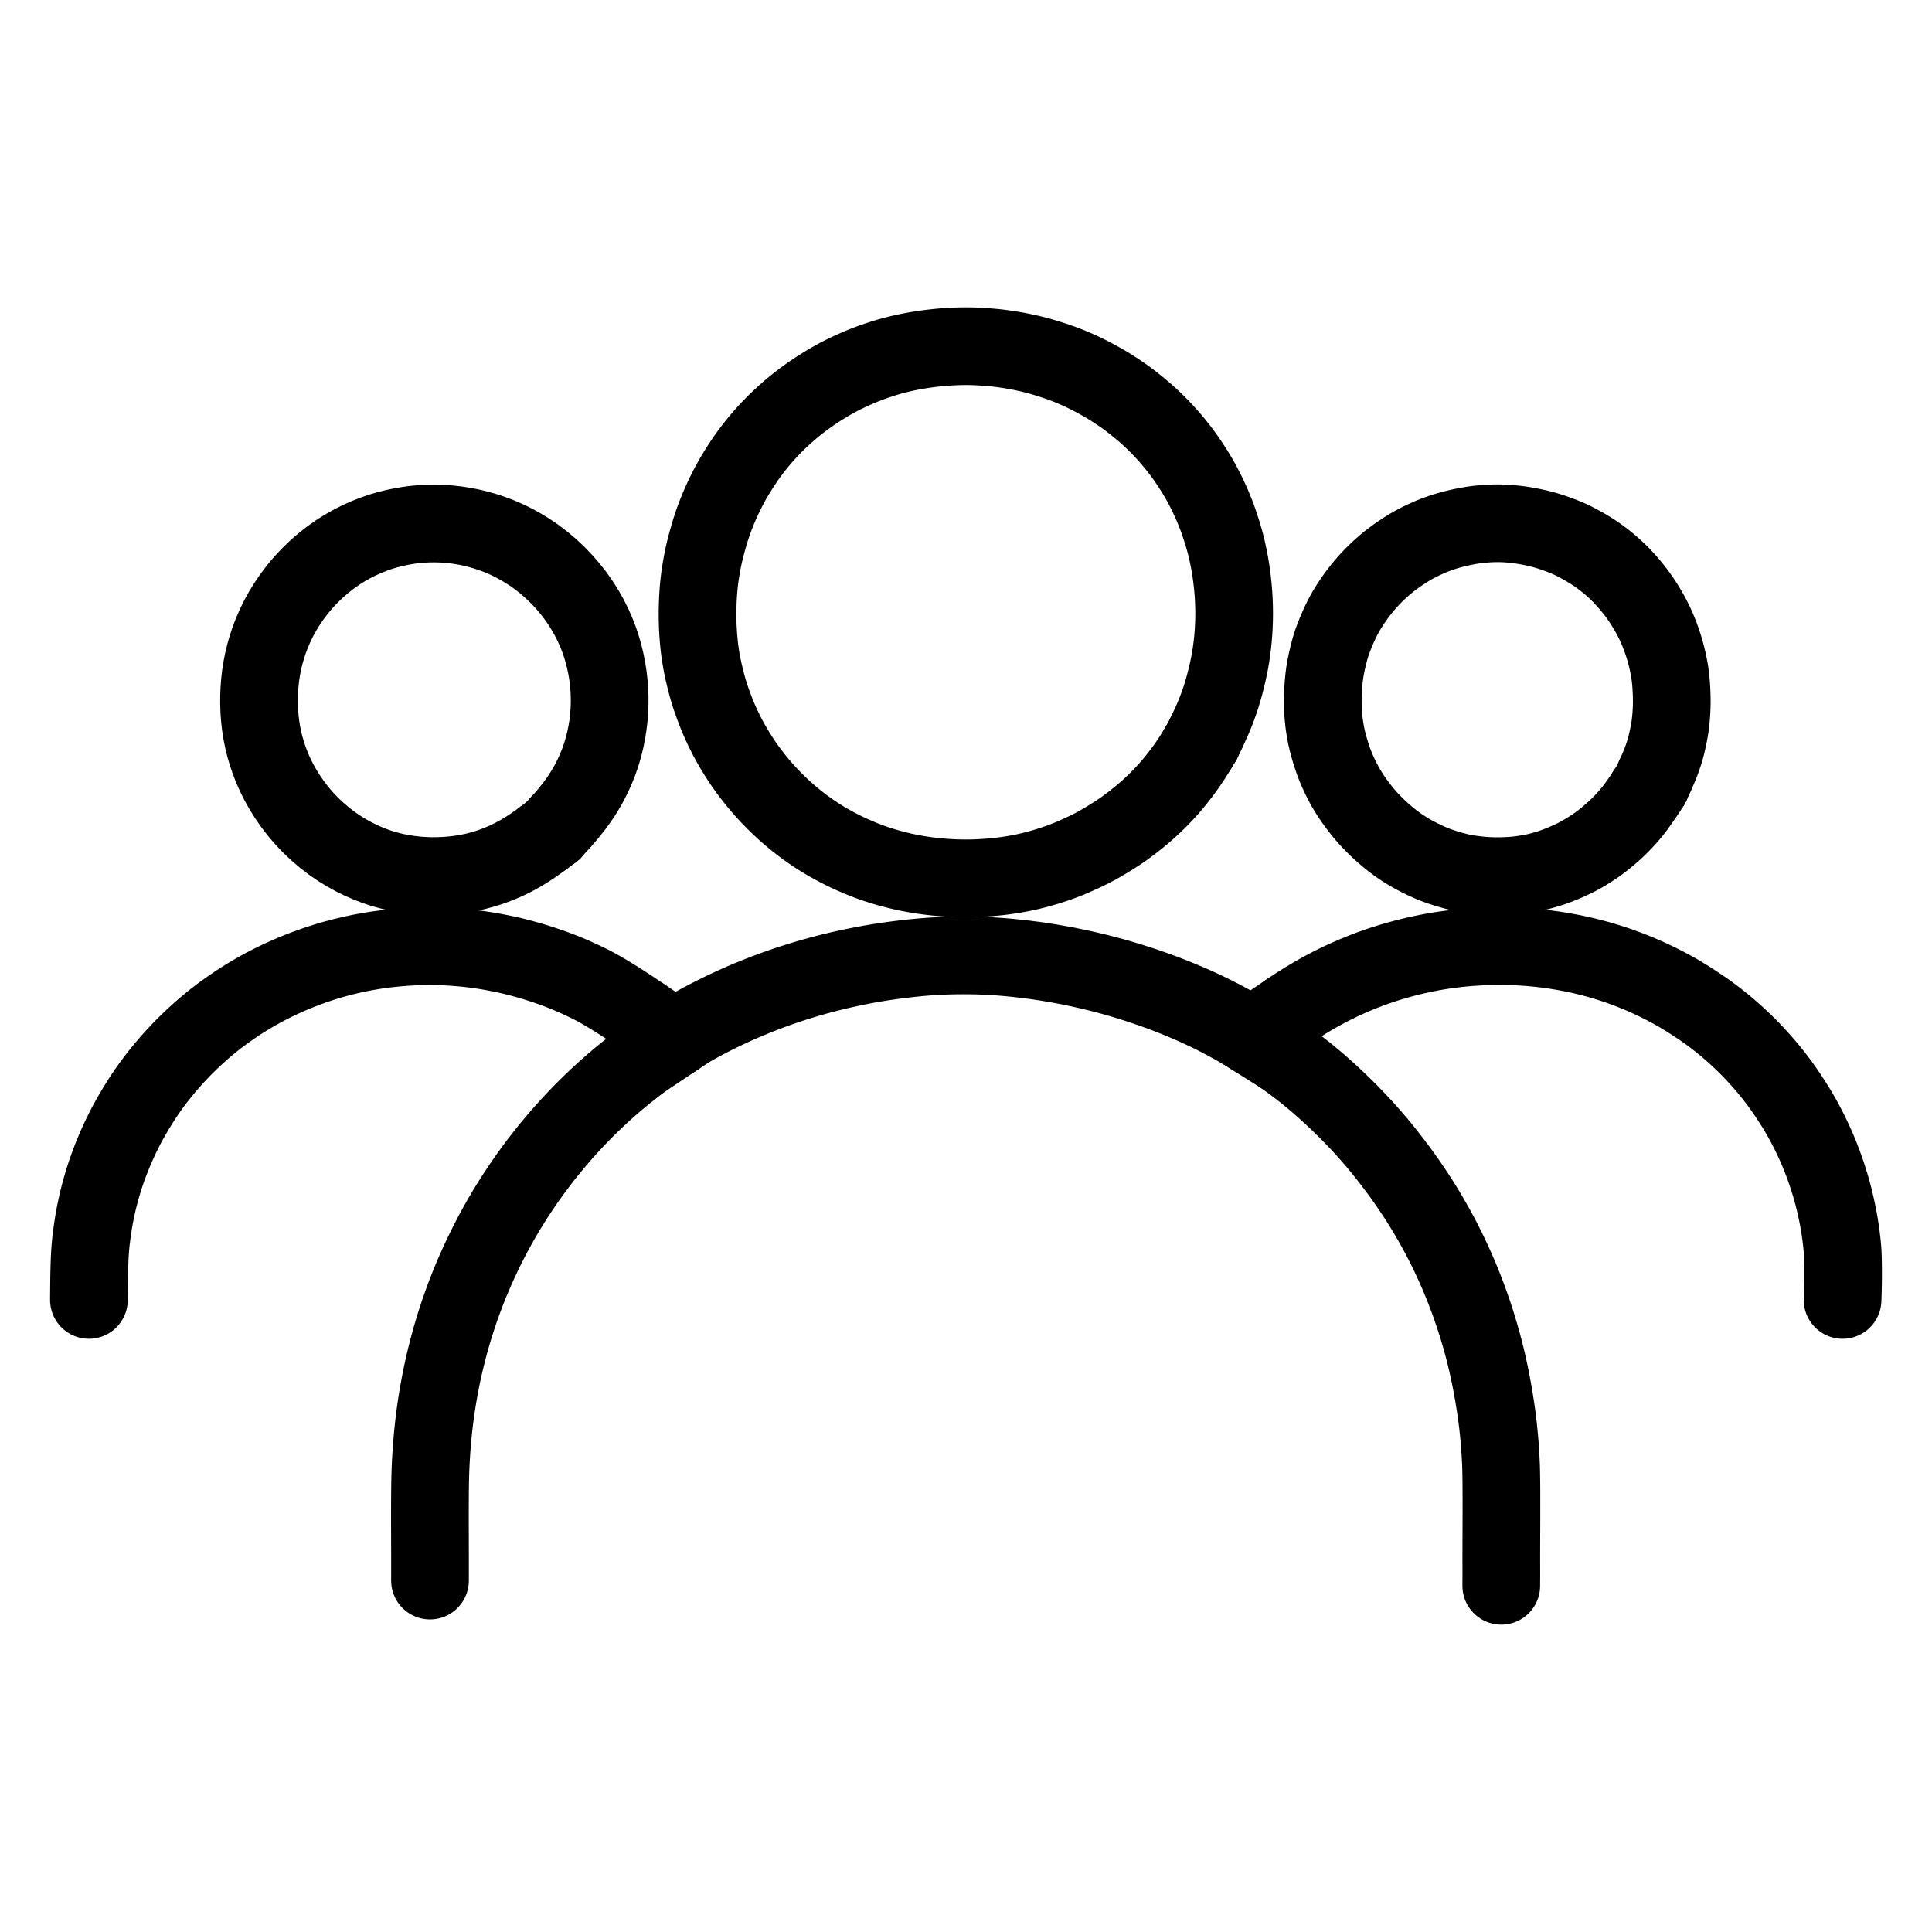
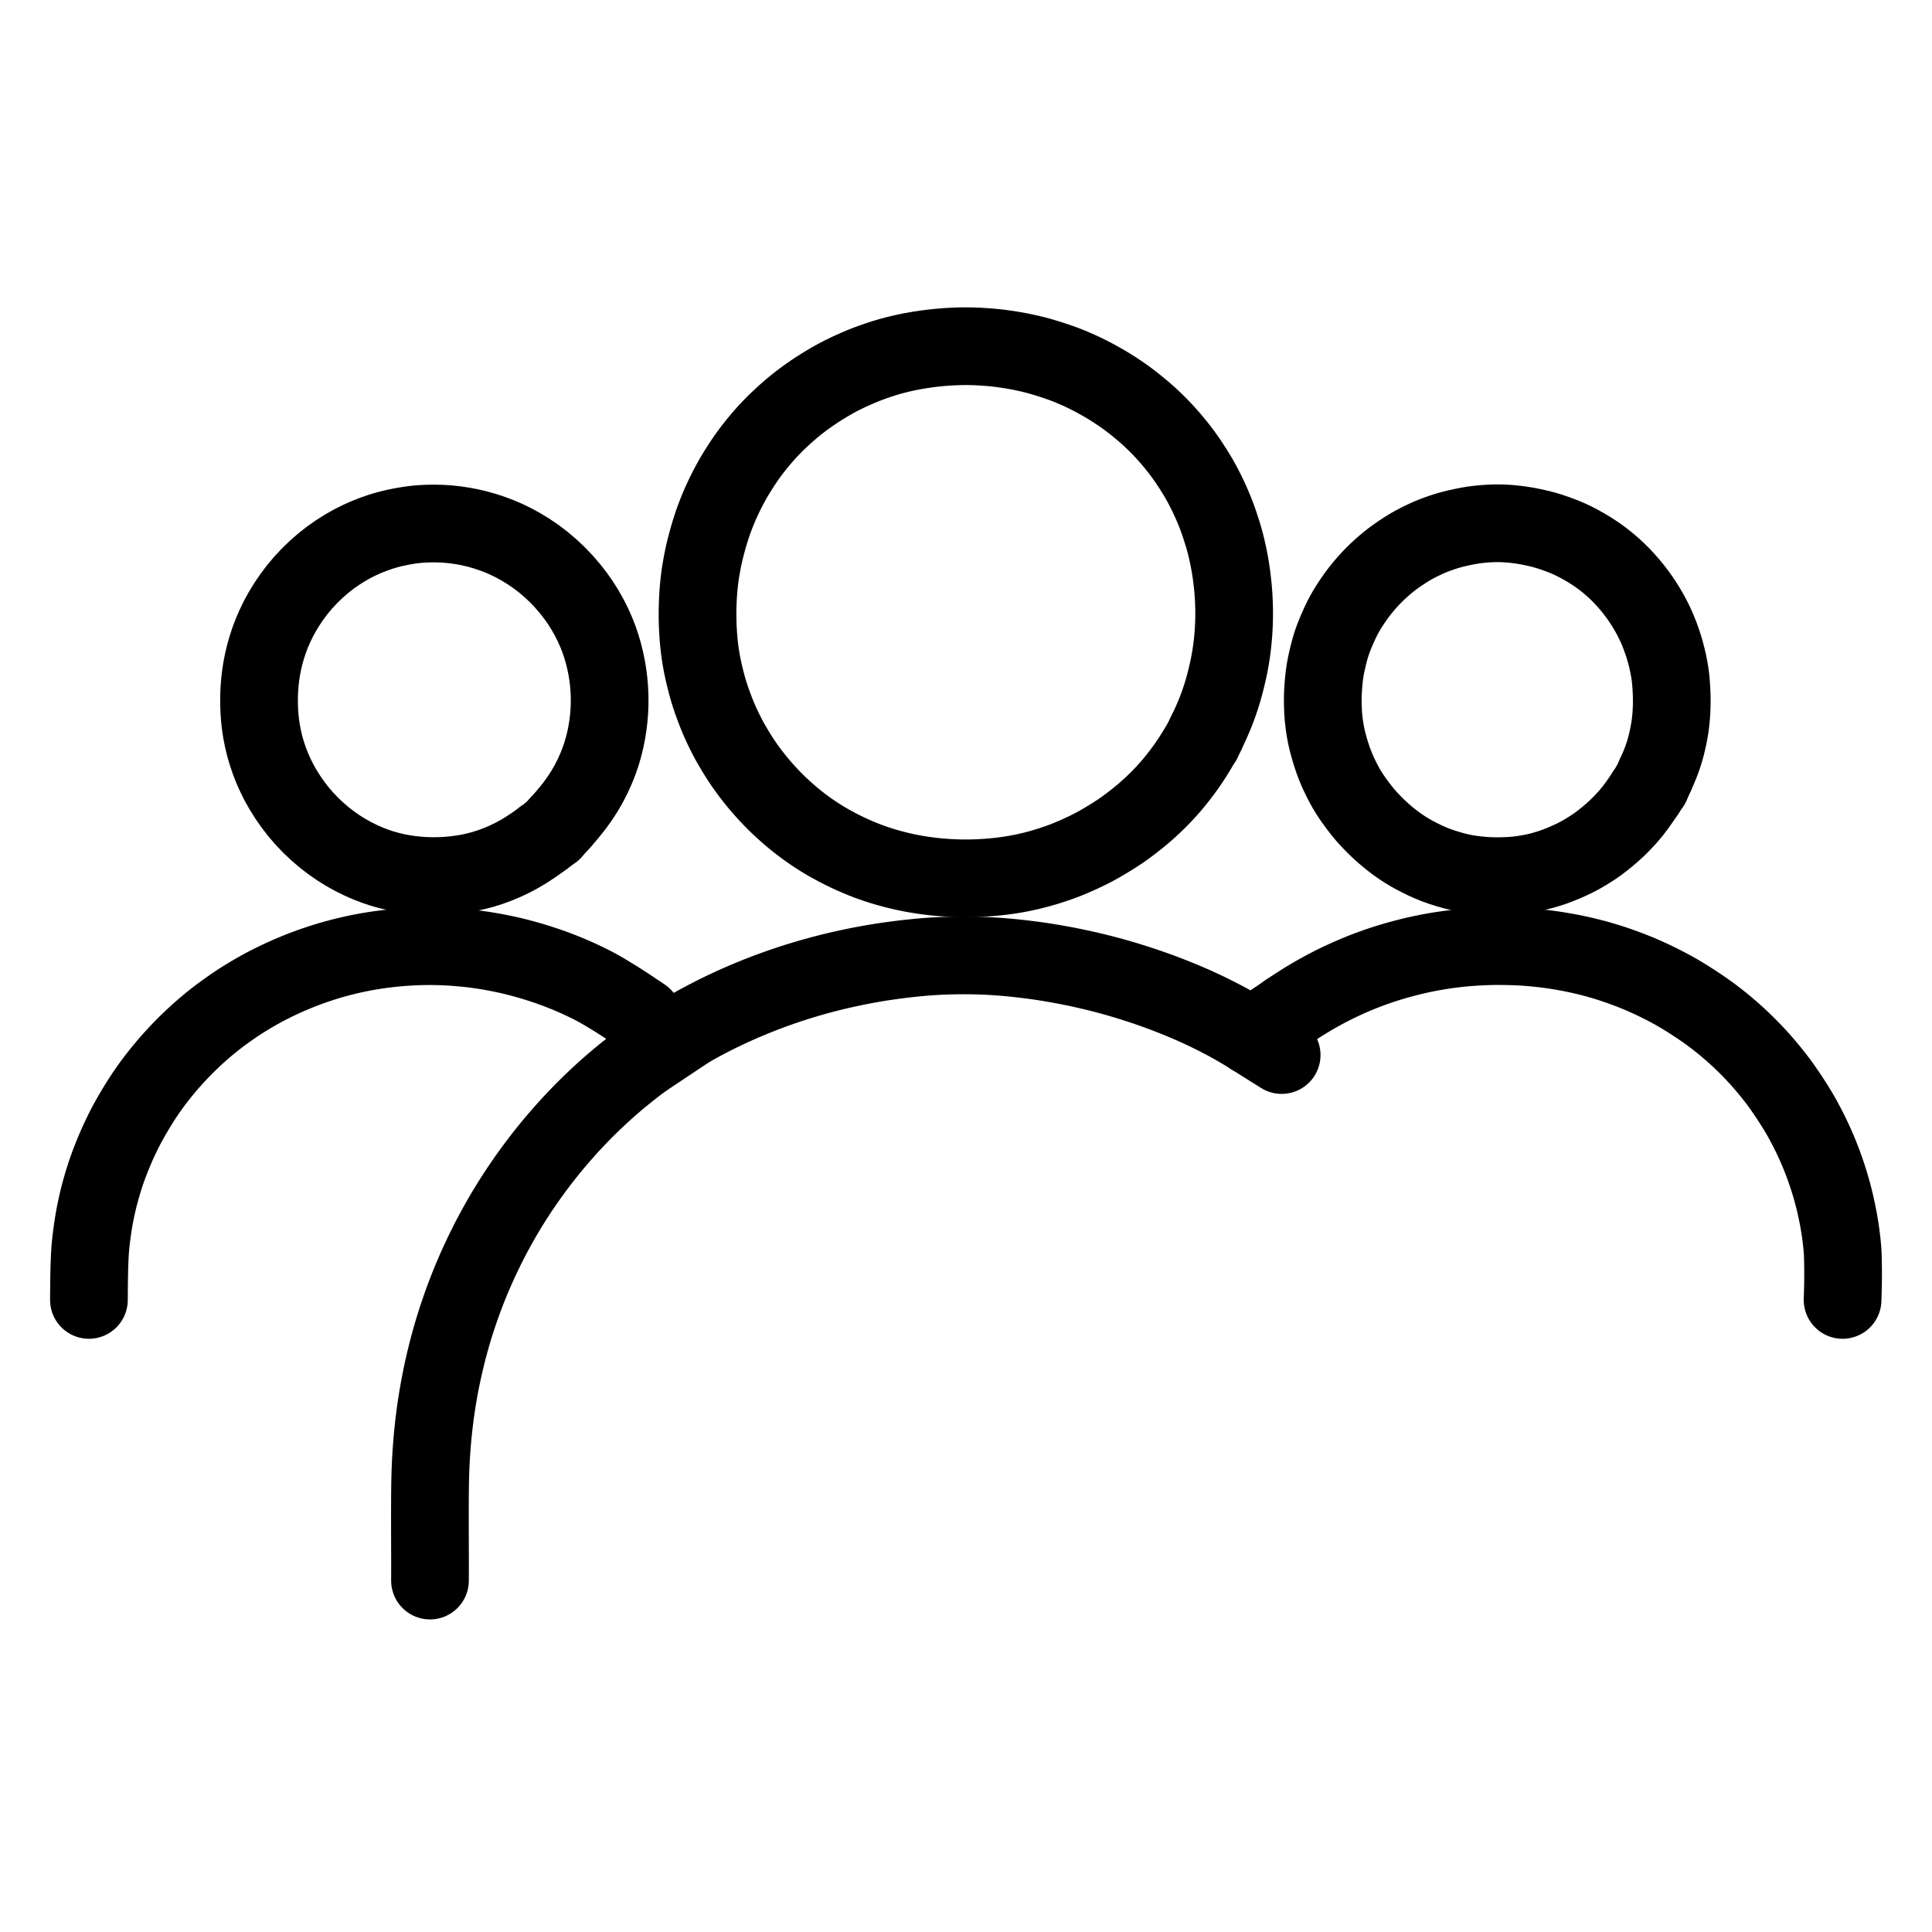
<svg xmlns="http://www.w3.org/2000/svg" viewBox="-47.5 -47.5 1119.0 1119.0" width="1024" height="1024">
  <g id="skeleton-paths" stroke-width="45.0">
    <path id="path-0-0" d="M646.512 385.676L645.578 387.236L644.718 388.638L643.289 390.915L641.988 392.916L640.385 395.284L638.637 397.734L636.569 400.524L634.458 403.247L632.560 405.613L630.688 407.831L628.956 409.798L626.904 412.042L624.980 414.068L622.774 416.297L620.781 418.232L618.493 420.364L616.420 422.226L613.988 424.316L611.559 426.307L608.864 428.441L606.312 430.383L604.052 432.054L601.747 433.674L599.193 435.370L595.983 437.409L592.664 439.428L589.526 441.260L586.991 442.671L584.545 443.957L582.007 445.216L578.908 446.684L575.721 448.121L572.660 449.444L570.180 450.460L567.883 451.341L565.892 452.070L563.707 452.824L561.785 453.469L559.539 454.176L557.546 454.791L555.274 455.446L553.339 455.982L551.056 456.570L549.043 457.061L546.741 457.587L544.879 457.983L542.678 458.416L540.800 458.757L538.480 459.148L536.594 459.440L534.374 459.752L532.513 459.986L530.204 460.248L528.199 460.448L525.881 460.648L524.004 460.786L521.822 460.924L519.958 461.024L517.710 461.122L515.739 461.183L513.492 461.224L511.528 461.231L509.279 461.208L507.306 461.163L505.053 461.083L503.186 460.998L501.003 460.875L499.128 460.748L496.808 460.563L494.799 460.377L492.507 460.134L490.609 459.906L488.381 459.608L486.408 459.321L484.149 458.964L482.241 458.638L480.035 458.229L478.081 457.841L475.736 457.341L473.437 456.805L470.772 456.145L468.114 455.438L465.751 454.777L463.485 454.102L461.572 453.492L459.392 452.780L457.401 452.089L455.098 451.251L452.593 450.271L449.511 448.997L446.316 447.611L443.154 446.160L440.300 444.767L437.531 443.344L434.860 441.909L432.469 440.583L430.160 439.234L428.115 437.987L425.911 436.587L423.901 435.264L421.744 433.793L419.780 432.402L417.680 430.865L415.773 429.414L413.657 427.743L411.665 426.112L409.459 424.246L407.515 422.545L405.440 420.659L403.571 418.895L401.451 416.819L399.530 414.873L397.489 412.727L395.757 410.842L393.976 408.834L392.412 407.015L390.682 404.928L389.062 402.907L387.290 400.618L385.748 398.555L384.170 396.366L382.803 394.398L381.264 392.079L379.676 389.571L377.958 386.768L376.343 384.017L375.020 381.689L373.744 379.302L372.531 376.910L371.183 374.154L369.874 371.338L368.611 368.457L367.283 365.210L365.948 361.697L364.697 358.241L363.662 355.138L362.911 352.749L362.216 350.338L361.560 347.899L360.779 344.783L360.036 341.623L359.363 338.497L358.879 336.035L358.470 333.670L358.173 331.784L357.867 329.656L357.639 327.843L357.386 325.578L357.190 323.510L356.993 321.142L356.860 319.221L356.734 317.104L356.648 315.321L356.567 313.156L356.524 311.218L356.501 308.980L356.505 307.016L356.533 304.777L356.583 302.840L356.665 300.676L356.749 298.893L356.872 296.777L357.007 294.855L357.204 292.519L357.412 290.433L357.674 288.140L357.926 286.204L358.251 283.979L358.631 281.689L359.102 279.025L359.632 276.287L360.217 273.527L360.976 270.332L361.910 266.759L362.909 263.169L363.851 260.022L364.603 257.658L365.340 255.476L366.029 253.533L366.845 251.347L367.619 249.355L368.506 247.176L369.311 245.277L370.325 242.989L371.240 240.994L372.326 238.710L373.249 236.849L374.412 234.599L375.446 232.663L376.656 230.472L377.631 228.770L378.885 226.674L380.098 224.716L381.668 222.249L383.101 220.075L384.677 217.765L386.088 215.789L387.635 213.698L389.082 211.812L390.742 209.727L392.368 207.755L394.235 205.566L395.945 203.628L397.830 201.568L399.571 199.739L401.661 197.627L403.875 195.500L406.434 193.120L408.983 190.850L411.272 188.873L413.550 187.013L415.595 185.410L417.970 183.615L420.312 181.921L422.949 180.078L425.675 178.258L428.456 176.486L431.171 174.818L433.792 173.285L436.043 172.010L438.286 170.805L440.236 169.801L442.472 168.695L444.820 167.588L447.531 166.362L450.250 165.184L452.677 164.175L454.940 163.291L456.898 162.562L459.027 161.808L460.932 161.148L463.089 160.440L465.100 159.801L467.371 159.131L469.419 158.559L471.625 157.984L473.463 157.528L475.588 157.034L477.460 156.626L479.850 156.140L482.230 155.704L484.930 155.241L487.548 154.841L489.813 154.518L492.089 154.234L493.984 154.017L496.096 153.798L497.853 153.635L499.827 153.477L501.756 153.349L503.838 153.232L505.969 153.136L507.969 153.070L510.137 153.028L512.101 153.019L514.321 153.042L516.255 153.088L518.527 153.176L520.836 153.299L523.557 153.474L526.306 153.692L528.701 153.910L531.087 154.177L533.418 154.484L536.115 154.868L538.904 155.312L541.615 155.791L544.326 156.318L546.987 156.886L549.340 157.416L551.789 158.014L554.212 158.662L557.384 159.573L560.935 160.677L564.559 161.872L567.775 163.003L570.280 163.942L572.640 164.888L575.039 165.910L577.745 167.112L580.569 168.430L583.483 169.873L586.716 171.573L589.868 173.302L592.958 175.076L595.644 176.711L598.466 178.516L601.219 180.359L603.712 182.080L606.094 183.817L608.476 185.649L611.180 187.792L613.922 190.065L616.342 192.138L618.705 194.277L620.725 196.182L622.954 198.374L624.897 200.358L626.967 202.549L628.710 204.464L630.567 206.581L632.231 208.555L634.057 210.796L635.653 212.827L637.349 215.072L638.856 217.156L640.543 219.580L642.151 221.998L643.845 224.621L645.438 227.199L646.840 229.547L648.195 231.946L649.485 234.366L650.875 237.072L652.243 239.875L653.539 242.678L654.745 245.407L655.826 248.011L656.701 250.176L657.576 252.507L658.447 254.958L659.539 258.219L660.562 261.450L661.503 264.636L662.163 267.036L662.778 269.487L663.308 271.793L663.899 274.521L664.433 277.232L664.884 279.665L665.275 282.030L665.557 283.917L665.854 286.093L666.089 287.968L666.352 290.242L666.562 292.232L666.769 294.529L666.918 296.497L667.053 298.742L667.144 300.608L667.226 302.794L667.275 304.675L667.306 306.994L667.305 309.001L667.268 311.320L667.214 313.201L667.123 315.385L667.023 317.251L666.877 319.497L666.722 321.466L666.509 323.761L666.293 325.748L666.016 328.016L665.765 329.879L665.434 332.099L665.127 333.983L664.703 336.390L664.219 338.833L663.509 342.113L662.636 345.732L661.713 349.342L660.829 352.485L660.113 354.879L659.371 357.162L658.691 359.178L657.912 361.372L657.173 363.359L656.285 365.612L655.280 368.026L654.088 370.766L652.785 373.613L651.879 375.551L651.040 377.277" stroke="#000000" stroke-width="45" fill="none" stroke-linecap="round" stroke-linejoin="round" />
-     <path id="path-extension-1" d="M646.512 385.676L648.891 381.701" stroke="#000000" stroke-width="45" fill="none" stroke-linecap="round" stroke-linejoin="round" />
    <path id="path-extension-2" d="M651.040 377.277L648.891 381.701" stroke="#000000" stroke-width="45" fill="none" stroke-linecap="round" stroke-linejoin="round" />
    <path id="path-connection-1" d="M648.891 381.701L648.891 381.701" stroke="#000000" stroke-width="45" fill="none" stroke-linecap="round" stroke-linejoin="round" />
  </g>
  <g id="skeleton-paths" stroke-width="45.0">
    <path id="path-0-0" d="M267.218 437.864L264.730 439.722L261.700 441.844L257.574 444.587L253.396 447.098L249.171 449.356L244.927 451.379L240.620 453.186L236.391 454.732L232.171 456.061L227.996 457.160L223.843 458.056L219.650 458.765L215.475 459.294L211.266 459.661L207.100 459.869L202.940 459.921L198.782 459.811L194.627 459.538L190.431 459.098L186.269 458.490L182.097 457.705L177.974 456.738L173.853 455.575L169.690 454.180L165.528 452.569L161.286 450.700L157.090 448.616L152.844 446.256L148.666 443.660L144.468 440.749L140.365 437.589L136.271 434.087L132.402 430.424L128.701 426.550L125.286 422.555L122.071 418.390L119.075 414.066L116.397 409.795L114.003 405.518L111.940 401.375L110.087 397.175L108.479 393.044L107.073 388.895L105.884 384.796L104.888 380.690L104.073 376.608L103.436 372.482L102.971 368.338L102.675 364.203L102.536 360.101L102.542 356.071L102.693 351.969L103 347.837L103.471 343.694L104.110 339.570L104.920 335.488L105.906 331.381L107.088 327.251L108.450 323.147L110.026 319.024L111.785 314.966L113.772 310.875L116.021 306.765L118.571 302.577L121.448 298.326L124.582 294.145L128.011 290.034L131.772 286.004L135.778 282.135L139.920 278.532L144.026 275.329L148.151 272.446L152.242 269.868L156.328 267.550L160.412 265.483L164.546 263.622L168.729 261.959L172.831 260.527L176.897 259.319L180.926 258.315L184.911 257.490L188.453 256.868L191.467 256.434L194.067 256.143L196.951 255.919L200.388 255.761L204.312 255.708L208.438 255.811L212.546 256.090L216.713 256.548L220.854 257.176L224.982 257.969L229.110 258.954L233.210 260.113L237.433 261.502L241.535 263.042L245.797 264.868L249.947 266.895L254.345 269.304L258.589 271.909L262.907 274.839L267.027 277.972L271.141 281.449L275.130 285.196L278.995 289.227L282.570 293.354L285.883 297.615L288.838 301.847L291.503 306.089L293.837 310.243L295.890 314.323L297.711 318.392L299.322 322.479L300.748 326.642L301.984 330.857L303.031 335.089L303.891 339.309L304.571 343.470L305.075 347.632L305.411 351.778L305.582 355.971L305.588 360.162L305.422 364.353L305.090 368.536L304.587 372.698L303.913 376.881L303.054 381.089L302.004 385.321L300.757 389.538L299.285 393.766L297.603 397.964L295.665 402.218L293.507 406.418L291.065 410.668L288.307 414.933L285.186 419.260L281.741 423.559L279.160 426.601L276.934 429.055" stroke="#000000" stroke-width="45" fill="none" stroke-linecap="round" stroke-linejoin="round" />
    <path id="path-extension-1" d="M267.218 437.864L272.568 433.868" stroke="#000000" stroke-width="45" fill="none" stroke-linecap="round" stroke-linejoin="round" />
    <path id="path-extension-2" d="M276.934 429.055L272.568 433.868" stroke="#000000" stroke-width="45" fill="none" stroke-linecap="round" stroke-linejoin="round" />
    <path id="path-connection-1" d="M272.568 433.868L272.568 433.868" stroke="#000000" stroke-width="45" fill="none" stroke-linecap="round" stroke-linejoin="round" />
  </g>
  <g id="skeleton-paths" stroke-width="45.0">
    <path id="path-0-0" d="M905.756 411.479L904.133 413.949L902.368 416.511L900.065 419.734L898.177 422.199L896.325 424.438L894.598 426.403L892.537 428.632L890.582 430.637L888.271 432.870L885.865 435.024L883.132 437.349L880.414 439.515L878.020 441.328L875.598 443.018L873.137 444.606L870.317 446.332L867.462 447.963L864.507 449.506L861.310 451.014L858.049 452.439L854.877 453.717L851.990 454.778L849.199 455.689L846.455 456.500L844.062 457.146L841.647 457.716L839.278 458.186L836.572 458.667L833.877 459.070L831.564 459.373L829.212 459.602L826.861 459.759L824.150 459.891L821.448 459.957L819.096 459.971L816.764 459.926L814.789 459.852L812.452 459.717L810.138 459.525L807.440 459.250L804.743 458.903L802.366 458.553L799.987 458.127L797.614 457.611L794.461 456.826L790.892 455.796L787.238 454.635L783.883 453.429L780.865 452.204L777.696 450.770L774.568 449.244L771.555 447.667L769.093 446.288L766.801 444.900L764.786 443.602L762.634 442.136L760.688 440.734L758.538 439.096L756.527 437.480L754.317 435.616L752.383 433.901L750.338 431.990L748.513 430.196L746.524 428.158L744.784 426.290L742.895 424.141L741.002 421.820L738.886 419.091L736.854 416.307L735.141 413.836L733.645 411.512L732.417 409.477L731.114 407.175L729.858 404.781L728.517 402.083L727.223 399.274L725.992 396.375L724.745 393.091L723.515 389.451L722.333 385.536L721.388 382.013L720.662 378.835L720.139 376.103L719.687 373.275L719.331 370.583L719.068 368.179L718.882 365.820L718.763 363.489L718.664 360.795L718.634 358.146L718.651 355.843L718.740 353.592L718.845 351.687L719.003 349.411L719.164 347.457L719.394 345.183L719.627 343.274L719.946 341.052L720.358 338.728L720.990 335.653L721.743 332.409L722.567 329.200L723.269 326.763L723.993 324.505L724.808 322.279L725.939 319.384L727.262 316.266L728.691 313.108L729.930 310.566L731.113 308.328L732.143 306.507L733.400 304.420L734.711 302.364L736.326 299.951L737.801 297.859L739.401 295.691L740.789 293.920L742.506 291.822L744.168 289.900L746.224 287.641L748.140 285.657L750.360 283.485L752.377 281.624L754.602 279.672L756.554 278.049L758.777 276.307L761.063 274.635L763.719 272.790L766.355 271.063L768.756 269.566L771.115 268.207L773.525 266.930L776.147 265.611L778.810 264.367L781.105 263.360L783.344 262.462L785.271 261.747L787.338 261.024L789.218 260.403L791.406 259.737L793.843 259.072L796.967 258.311L800.166 257.616L803.308 257.014L805.798 256.603L808.238 256.280L810.572 256.038L813.197 255.821L815.799 255.671L818.123 255.585L820.406 255.570L822.369 255.608L824.593 255.705L826.530 255.833L828.768 256.035L830.685 256.246L832.988 256.547L834.895 256.828L837.176 257.211L839.378 257.643L841.942 258.182L844.687 258.833L847.530 259.588L850.917 260.629L854.527 261.889L858.166 263.271L861.432 264.653L864.432 266.075L867.611 267.745L870.811 269.551L873.901 271.428L876.473 273.095L878.896 274.795L880.961 276.328L883.173 278.073L885.162 279.735L887.425 281.733L889.460 283.634L891.730 285.891L893.912 288.241L896.279 290.921L898.584 293.734L900.723 296.526L902.741 299.353L904.593 302.162L906.352 305L908.027 307.906L909.569 310.779L911.017 313.705L912.469 316.958L913.936 320.612L915.397 324.667L916.707 328.850L917.809 332.967L918.661 336.672L919.286 339.895L919.693 342.347L920.014 344.760L920.247 347.073L920.467 349.772L920.617 352.437L920.716 354.814L920.763 357.159L920.772 359.155L920.739 361.530L920.645 363.850L920.485 366.542L920.256 369.173L920.016 371.477L919.690 373.828L919.293 376.145L918.755 378.963L918.156 381.709L917.562 384.213L916.938 386.500L916.329 388.533L915.619 390.699L914.914 392.703L914.047 394.972L913.007 397.456L912.109 399.532L911.205 401.509" stroke="#000000" stroke-width="45" fill="none" stroke-linecap="round" stroke-linejoin="round" />
    <path id="path-extension-1" d="M905.756 411.479L908.678 407.031" stroke="#000000" stroke-width="45" fill="none" stroke-linecap="round" stroke-linejoin="round" />
    <path id="path-extension-2" d="M911.205 401.509L908.678 407.031" stroke="#000000" stroke-width="45" fill="none" stroke-linecap="round" stroke-linejoin="round" />
    <path id="path-connection-1" d="M908.678 407.031L908.678 407.031" stroke="#000000" stroke-width="45" fill="none" stroke-linecap="round" stroke-linejoin="round" />
  </g>
  <g id="skeleton-paths" stroke-width="45.0">
    <path id="path-0-0" d="M698.403 538.605L701.100 536.773L704.158 534.788L708.384 532.113L712.529 529.626L716.665 527.265L720.852 524.997L725.010 522.863L729.094 520.876L733.196 518.994L737.318 517.208L741.553 515.474L745.736 513.862L749.911 512.357L754.011 510.981L758.164 509.689L762.296 508.490L766.523 507.349L770.689 506.307L774.893 505.343L779.052 504.482L783.216 503.707L787.404 503.017L791.559 502.414L795.737 501.890L799.868 501.457L804.050 501.108L808.053 500.847L811.611 500.666L814.536 500.560L816.785 500.506L818.964 500.486L820.902 500.486L823.150 500.501L825.127 500.528L827.362 500.575L829.326 500.634L831.536 500.723L833.500 500.821L835.743 500.960L837.712 501.102L839.955 501.290L841.830 501.463L844.016 501.683L845.905 501.889L848.201 502.163L850.187 502.424L852.544 502.760L854.872 503.128L857.543 503.572L860.262 504.061L862.615 504.504L864.992 504.987L866.857 505.387L869.038 505.878L870.891 506.315L873.144 506.870L875.177 507.392L877.441 508L879.463 508.570L881.712 509.233L883.722 509.849L886.019 510.580L888.282 511.338L890.948 512.263L893.597 513.223L896.035 514.133L898.333 515.027L900.287 515.809L902.526 516.744L904.785 517.728L907.520 518.957L910.310 520.258L913.157 521.634L915.927 523.029L918.628 524.441L921.054 525.746L923.471 527.098L925.982 528.569L929.141 530.495L932.767 532.799L936.415 535.196L939.672 537.419L942.177 539.197L944.493 540.911L946.548 542.483L948.823 544.271L950.825 545.889L952.991 547.694L954.966 549.388L957.231 551.395L959.278 553.258L961.457 555.307L963.299 557.091L965.216 559L966.897 560.716L968.767 562.676L970.520 564.564L972.462 566.717L974.168 568.660L975.993 570.803L977.631 572.786L979.445 575.040L981.043 577.079L982.786 579.376L984.591 581.866L986.849 585.107L989.281 588.748L991.617 592.366L993.564 595.517L995.049 598.018L996.409 600.424L997.726 602.852L999.146 605.553L1000.490 608.206L1001.630 610.531L1002.698 612.797L1003.586 614.736L1004.597 617.012L1005.387 618.844L1006.332 621.115L1007.044 622.890L1007.933 625.171L1008.629 627.042L1009.469 629.369L1010.172 631.400L1010.955 633.719L1011.611 635.756L1012.335 638.090L1012.927 640.096L1013.571 642.362L1014.056 644.149L1014.636 646.390L1015.170 648.608L1015.821 651.428L1016.420 654.205L1016.936 656.711L1017.378 659.064L1017.722 661.018L1018.080 663.194L1018.363 665.026L1018.668 667.184L1018.917 669.111L1019.193 671.439L1019.408 673.453L1019.613 675.726L1019.749 677.677L1019.852 679.895L1019.909 681.858L1019.951 684.069L1019.977 686.032L1019.996 688.243L1020 690.206L1019.993 692.417L1019.976 694.380L1019.945 696.591L1019.906 698.555L1019.850 700.765L1019.792 702.729L1019.741 704.303L1019.707 705.411" stroke="#000000" stroke-width="45" fill="none" stroke-linecap="round" stroke-linejoin="round" />
    <path id="path-1-0" d="M351.415 548.515L352.877 547.683L354.213 546.929L356.369 545.726L358.162 544.747L360.326 543.589L362.244 542.585L364.436 541.452L366.323 540.494L368.439 539.440L370.349 538.509L372.653 537.409L374.658 536.467L376.888 535.438L378.635 534.644L380.762 533.699L382.522 532.929L384.781 531.962L386.726 531.148L389.173 530.145L391.238 529.314L393.583 528.390L395.413 527.680L397.633 526.840L399.389 526.186L401.638 525.369L403.424 524.733L405.730 523.930L407.573 523.301L409.900 522.525L411.750 521.921L414.129 521.164L416.027 520.573L418.474 519.832L420.358 519.273L422.691 518.598L424.506 518.086L426.740 517.471L428.593 516.973L430.790 516.398L432.629 515.928L434.862 515.374L436.797 514.906L439.201 514.343L441.620 513.799L444.322 513.207L447.003 512.643L449.310 512.172L451.676 511.710L453.650 511.338L455.878 510.931L457.757 510.600L459.981 510.222L461.935 509.902L464.286 509.534L466.666 509.187L469.355 508.809L472.057 508.451L474.330 508.160L476.654 507.883L478.565 507.670L480.868 507.423L482.810 507.225L485.078 507.005L487.033 506.831L489.267 506.650L491.231 506.507L493.441 506.363L495.405 506.251L497.688 506.142L500.057 506.052L502.742 505.968L505.542 505.905L508.276 505.872L511.068 505.864L513.760 505.883L516.144 505.913L518.440 505.961L520.388 506.020L522.619 506.104L524.597 506.196L526.833 506.317L528.797 506.437L531.007 506.589L532.971 506.736L535.248 506.926L537.646 507.152L540.351 507.422L543.193 507.729L545.921 508.042L548.647 508.378L551.295 508.726L553.620 509.044L556.044 509.398L558.463 509.777L561.207 510.224L564.031 510.709L566.736 511.194L569.406 511.691L571.989 512.196L574.210 512.641L576.517 513.123L578.502 513.551L580.880 514.081L582.946 514.551L585.241 515.089L587.184 515.554L589.507 516.129L591.901 516.745L594.575 517.448L597.217 518.170L599.486 518.807L601.845 519.494L603.832 520.085L606.128 520.783L607.982 521.357L610.244 522.075L612.090 522.671L614.416 523.439L616.261 524.061L618.583 524.859L620.420 525.504L622.733 526.333L624.563 527.002L626.893 527.871L628.732 528.570L631.132 529.503L633.382 530.403L636.214 531.557L638.958 532.704L641.407 533.744L643.762 534.775L646.009 535.788L648.729 537.041L651.521 538.363L654.372 539.751L657.155 541.148L659.852 542.542L662.287 543.828L664.651 545.107L666.742 546.260L668.986 547.516L670.443 548.337L671.835 549.133" stroke="#000000" stroke-width="45" fill="none" stroke-linecap="round" stroke-linejoin="round" />
    <path id="path-2-0" d="M4 705.411L4.008 704.303L4.020 702.729L4.035 700.765L4.054 698.555L4.073 696.591L4.099 694.380L4.127 692.417L4.167 690.132L4.221 687.806L4.296 685.149L4.396 682.455L4.503 680.046L4.641 677.686L4.783 675.710L4.976 673.498L5.178 671.551L5.443 669.286L5.747 666.975L6.100 664.438L6.491 661.835L6.857 659.559L7.296 657.089L7.775 654.649L8.330 651.960L8.923 649.300L9.459 647.014L10.075 644.574L10.711 642.212L11.472 639.509L12.261 636.852L13.003 634.468L13.747 632.200L14.418 630.253L15.172 628.140L15.885 626.212L16.753 623.946L17.711 621.547L18.860 618.767L20.088 615.924L21.372 613.083L22.695 610.276L23.999 607.620L25.173 605.296L26.350 603.066L27.684 600.653L29.425 597.620L31.371 594.343L33.330 591.155L34.974 588.568L36.514 586.245L37.881 584.252L39.384 582.124L40.791 580.188L42.445 577.984L44.275 575.633L46.418 572.954L48.727 570.172L51.078 567.445L53.492 564.749L55.909 562.154L58.097 559.866L60.327 557.622L62.286 555.713L64.434 553.669L66.303 551.941L68.389 550.064L70.337 548.362L72.541 546.491L74.509 544.865L76.601 543.187L78.488 541.714L80.704 540.041L83.125 538.283L85.786 536.394L88.444 534.570L90.661 533.084L92.926 531.627L94.931 530.377L97.221 528.986L99.293 527.765L101.567 526.464L103.526 525.372L105.663 524.215L107.488 523.257L109.735 522.115L111.685 521.149L113.909 520.078L115.652 519.257L117.812 518.277L119.720 517.436L122.092 516.422L124.122 515.582L126.323 514.696L128.280 513.936L130.483 513.111L132.500 512.374L134.693 511.603L136.561 510.962L138.781 510.236L140.743 509.613L143.034 508.919L144.890 508.376L147.072 507.767L148.888 507.276L151.117 506.699L152.977 506.239L155.239 505.704L157.171 505.270L159.484 504.775L161.430 504.380L163.667 503.954L165.541 503.619L167.803 503.237L169.708 502.934L171.996 502.595L173.902 502.338L176.194 502.050L178.129 501.826L180.384 501.585L182.334 501.398L184.564 501.206L186.527 501.056L188.738 500.910L190.701 500.799L192.912 500.695L194.875 500.622L197.086 500.563L199.049 500.532L201.260 500.519L203.223 500.528L205.434 500.562L207.397 500.612L209.608 500.689L211.572 500.776L213.864 500.906L216.213 501.073L218.906 501.290L221.628 501.542L224.039 501.785L226.456 502.065L228.780 502.369L231.440 502.745L234.169 503.167L237.040 503.653L240.219 504.243L243.442 504.884L246.620 505.558L249.580 506.239L252.840 507.056L256.537 508.050L260.635 509.226L264.833 510.520L268.871 511.856L272.448 513.105L275.594 514.268L278.386 515.355L281.242 516.515L284.116 517.733L287.062 519.039L289.881 520.339L292.665 521.673L295 522.825L297.464 524.108L299.973 525.505L303.076 527.309L306.245 529.218L309.247 531.069L311.711 532.620L313.967 534.073L315.981 535.392L318.307 536.934L320.828 538.621L322.960 540.053L324.931 541.381" stroke="#000000" stroke-width="45" fill="none" stroke-linecap="round" stroke-linejoin="round" />
    <path id="path-3-0" d="M201.545 867.957L201.553 865.430L201.558 862.446L201.560 858.272L201.556 854.098L201.546 849.924L201.534 845.750L201.521 841.576L201.509 837.402L201.501 833.228L201.499 829.054L201.506 824.880L201.523 820.706L201.553 816.532L201.603 812.391L201.683 808.247L201.808 804.114L201.986 799.914L202.219 795.709L202.499 791.530L202.829 787.382L203.209 783.253L203.643 779.092L204.130 774.923L204.668 770.786L205.263 766.637L205.917 762.483L206.634 758.293L207.413 754.074L208.242 749.901L209.125 745.742L210.064 741.614L211.062 737.476L212.121 733.332L213.228 729.228L214.393 725.131L215.623 721.034L216.948 716.844L218.356 712.613L219.860 708.295L221.403 704.053L223.001 699.860L224.633 695.761L226.316 691.719L228.078 687.654L229.901 683.610L231.854 679.435L233.857 675.308L235.970 671.111L238.130 666.985L240.430 662.755L242.808 658.546L245.268 654.345L247.748 650.262L250.315 646.183L252.987 642.090L255.764 637.976L258.681 633.809L261.703 629.644L264.868 625.425L268.100 621.266L271.460 617.098L275.020 612.844L278.718 608.579L282.530 604.334L286.340 600.252L290.294 596.178L294.372 592.139L298.511 588.184L302.584 584.434L306.593 580.882L310.610 577.455L314.792 574.023L319.016 570.684L322.141 568.266L324.716 566.324" stroke="#000000" stroke-width="45" fill="none" stroke-linecap="round" stroke-linejoin="round" />
-     <path id="path-4-0" d="M694.832 563.576L696.130 564.490L698.012 565.835L700.604 567.728L703.465 569.863L706.199 571.960L708.559 573.807L710.853 575.659L713.164 577.585L715.800 579.826L718.488 582.175L720.874 584.302L723.229 586.457L725.262 588.352L727.532 590.503L729.531 592.431L731.764 594.619L733.729 596.581L735.921 598.810L737.850 600.808L740 603.079L741.891 605.116L744.039 607.479L746.155 609.875L748.492 612.572L750.724 615.216L752.644 617.532L754.494 619.826L756.351 622.184L758.468 624.909L760.609 627.716L762.389 630.084L764.039 632.328L765.336 634.129L766.957 636.424L768.605 638.815L770.511 641.620L772.290 644.300L773.848 646.686L775.332 649.019L776.574 651.008L777.930 653.221L779.010 655.017L780.354 657.298L781.679 659.602L783.285 662.434L784.839 665.242L786.158 667.661L787.369 669.948L788.301 671.750L789.451 674.026L790.452 676.047L791.595 678.390L792.509 680.304L793.563 682.559L794.488 684.578L795.560 686.967L796.387 688.848L797.342 691.067L798.072 692.802L798.988 695.009L799.725 696.837L800.610 699.063L801.367 701.023L802.196 703.205L802.921 705.157L803.697 707.290L804.394 709.251L805.187 711.537L805.899 713.635L806.709 716.083L807.360 718.096L808.078 720.381L808.623 722.160L809.274 724.336L809.784 726.082L810.438 728.385L810.944 730.218L811.584 732.601L812.076 734.490L812.680 736.872L813.135 738.726L813.656 740.907L814.079 742.744L814.600 745.075L815.050 747.166L815.561 749.611L816.029 751.976L816.546 754.666L817.045 757.403L817.464 759.765L817.861 762.110L818.168 764L818.517 766.217L818.807 768.116L819.134 770.346L819.393 772.203L819.684 774.432L819.913 776.299L820.188 778.702L820.435 781.047L820.710 783.826L820.955 786.516L821.155 788.905L821.327 791.202L821.458 793.166L821.592 795.376L821.698 797.340L821.802 799.550L821.880 801.514L821.947 803.724L821.990 805.688L822.027 807.912L822.053 809.855L822.079 812.089L822.094 813.959L822.106 816.179L822.110 818.048L822.114 820.340L822.116 822.318L822.117 824.594L822.115 826.558L822.112 828.768L822.108 830.732L822.102 832.942L822.097 834.857L822.090 837.147L822.082 839.477L822.072 842.258L822.060 844.965L822.052 847.366L822.045 849.638L822.042 851.602L822.040 853.812L822.040 855.776L822.042 857.986L822.047 859.950L822.053 862.160L822.055 864.124L822.049 866.334L822.038 868.298L822.026 869.872L822.020 870.981" stroke="#000000" stroke-width="45" fill="none" stroke-linecap="round" stroke-linejoin="round" />
    <path id="path-extension-1" d="M698.403 538.605L677.595 552.751" stroke="#000000" stroke-width="45" fill="none" stroke-linecap="round" stroke-linejoin="round" />
-     <path id="path-extension-2" d="M324.931 541.381L343.430 553.841" stroke="#000000" stroke-width="45" fill="none" stroke-linecap="round" stroke-linejoin="round" />
    <path id="path-connection-1" d="M351.415 548.515L324.716 566.324" stroke="#000000" stroke-width="45" fill="none" stroke-linecap="round" stroke-linejoin="round" />
    <path id="path-connection-2" d="M671.835 549.133L694.832 563.576" stroke="#000000" stroke-width="45" fill="none" stroke-linecap="round" stroke-linejoin="round" />
  </g>
</svg>